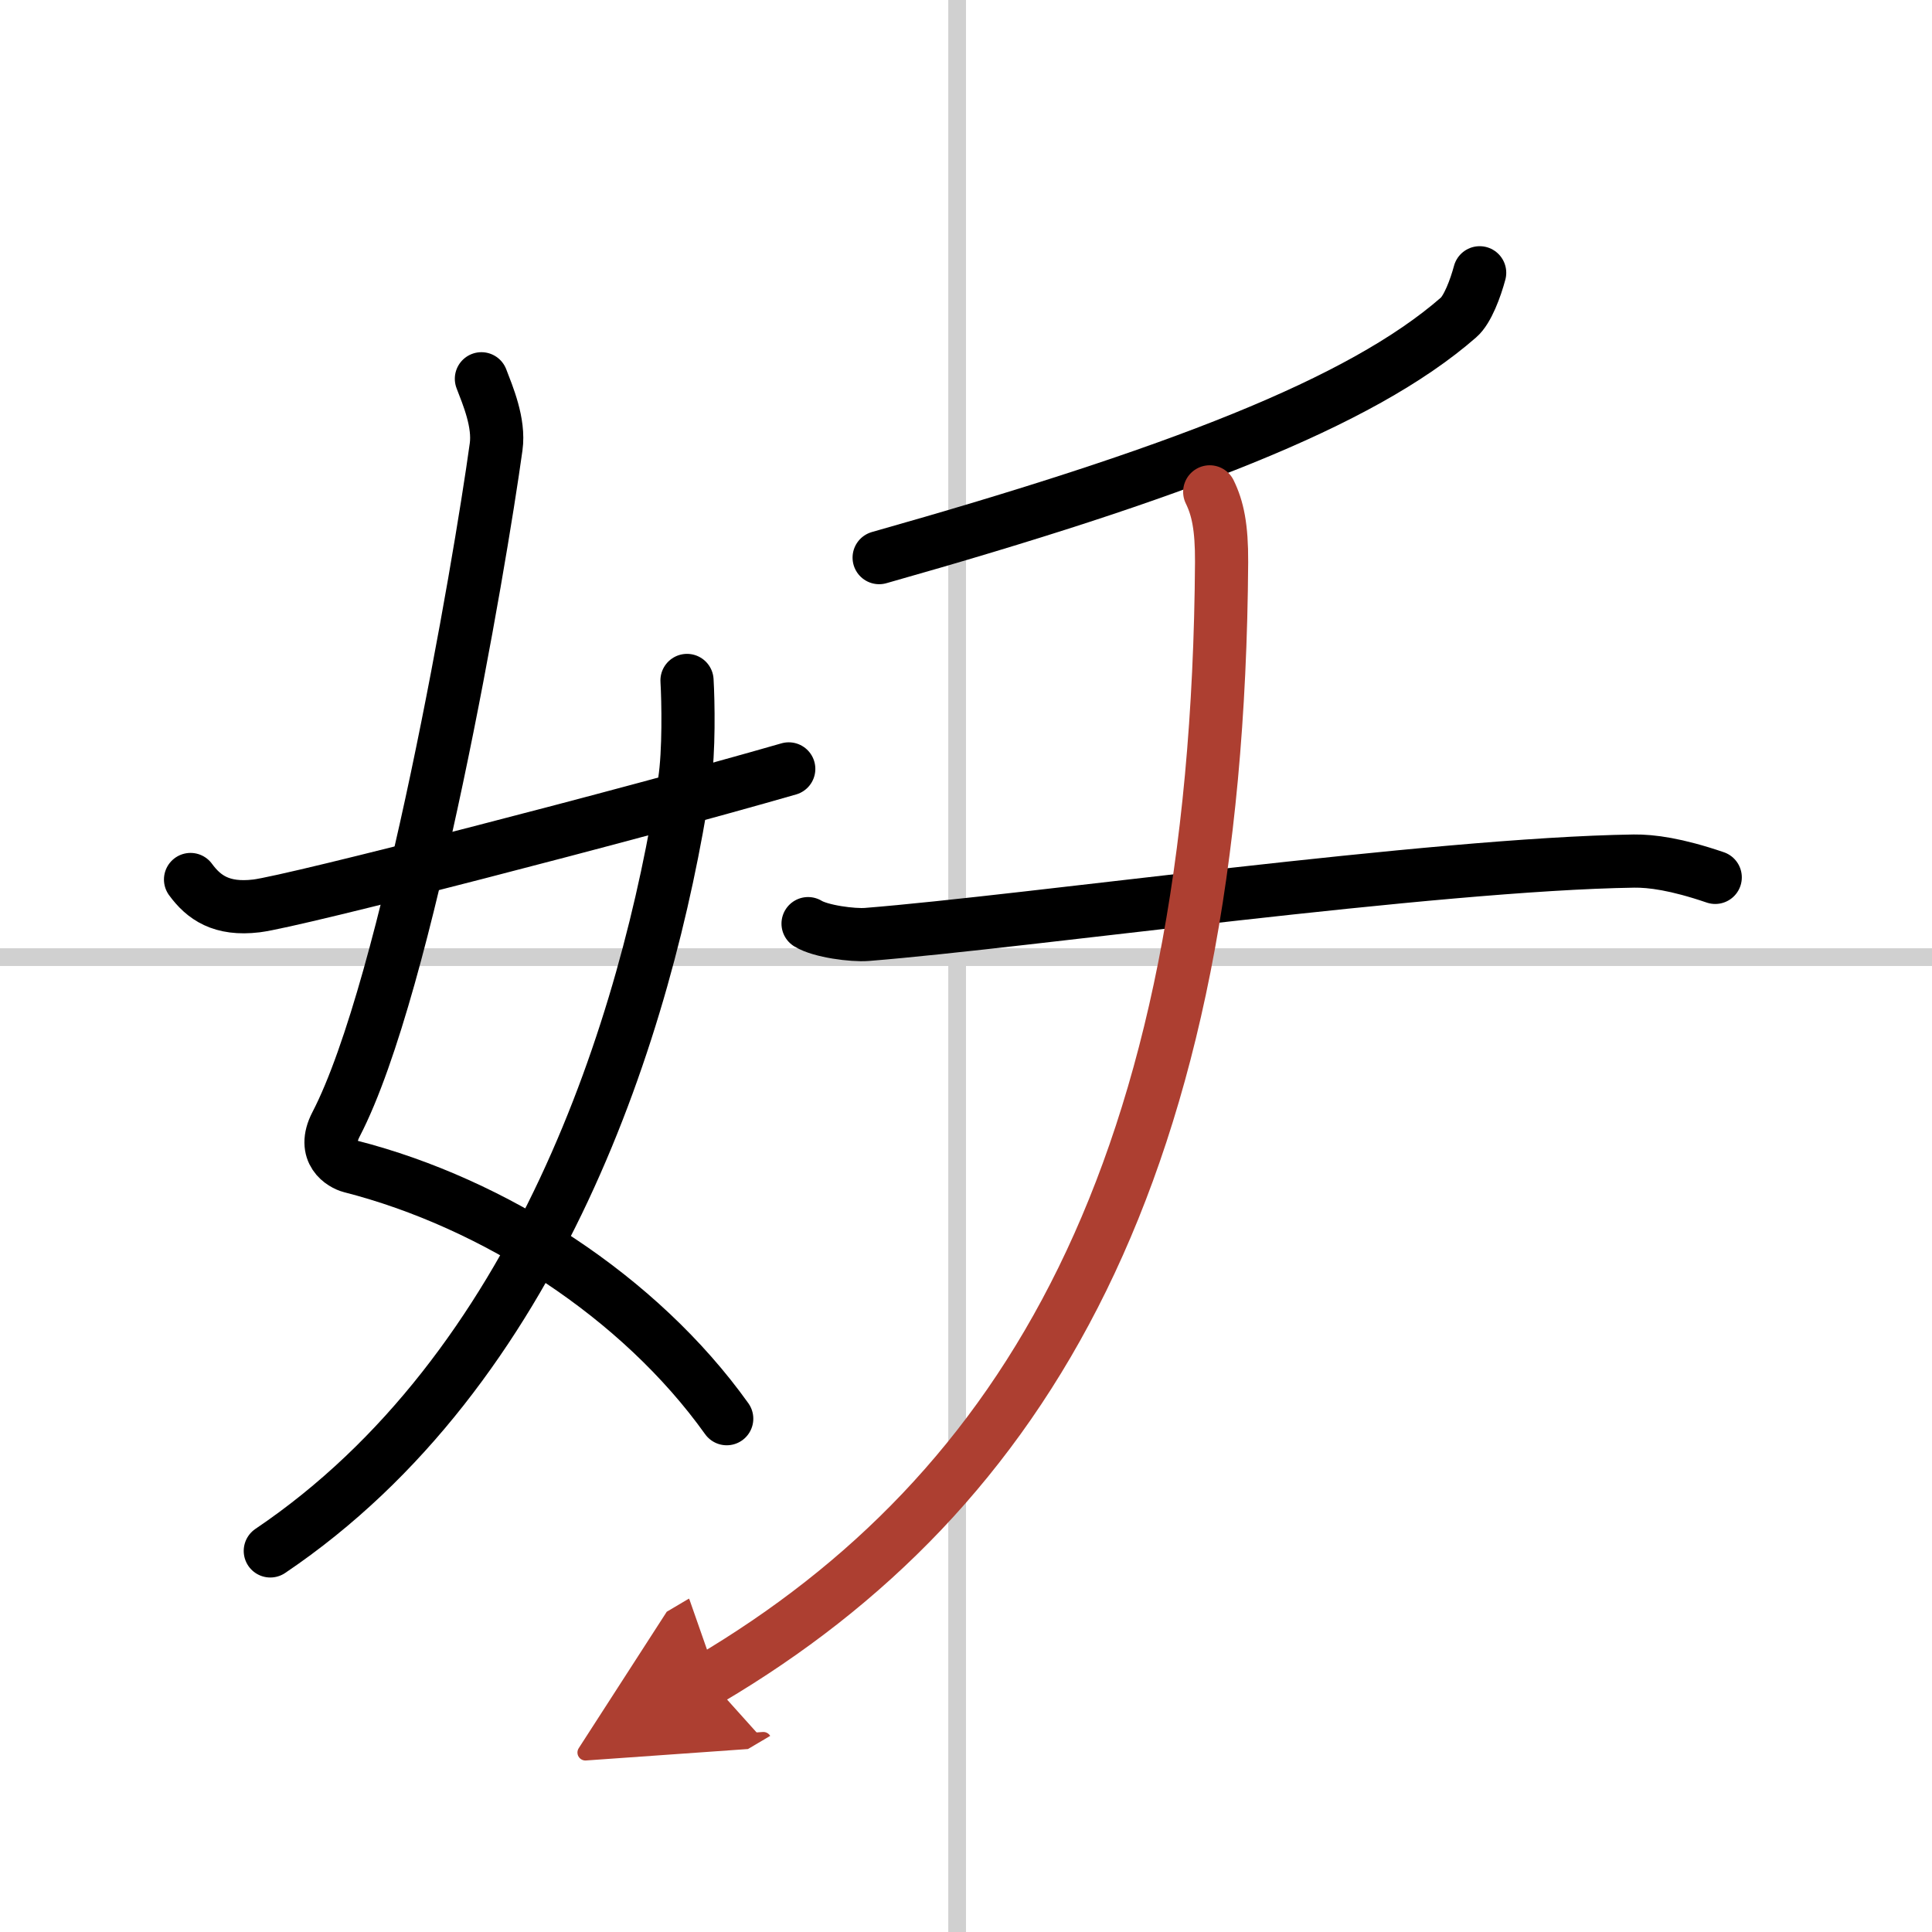
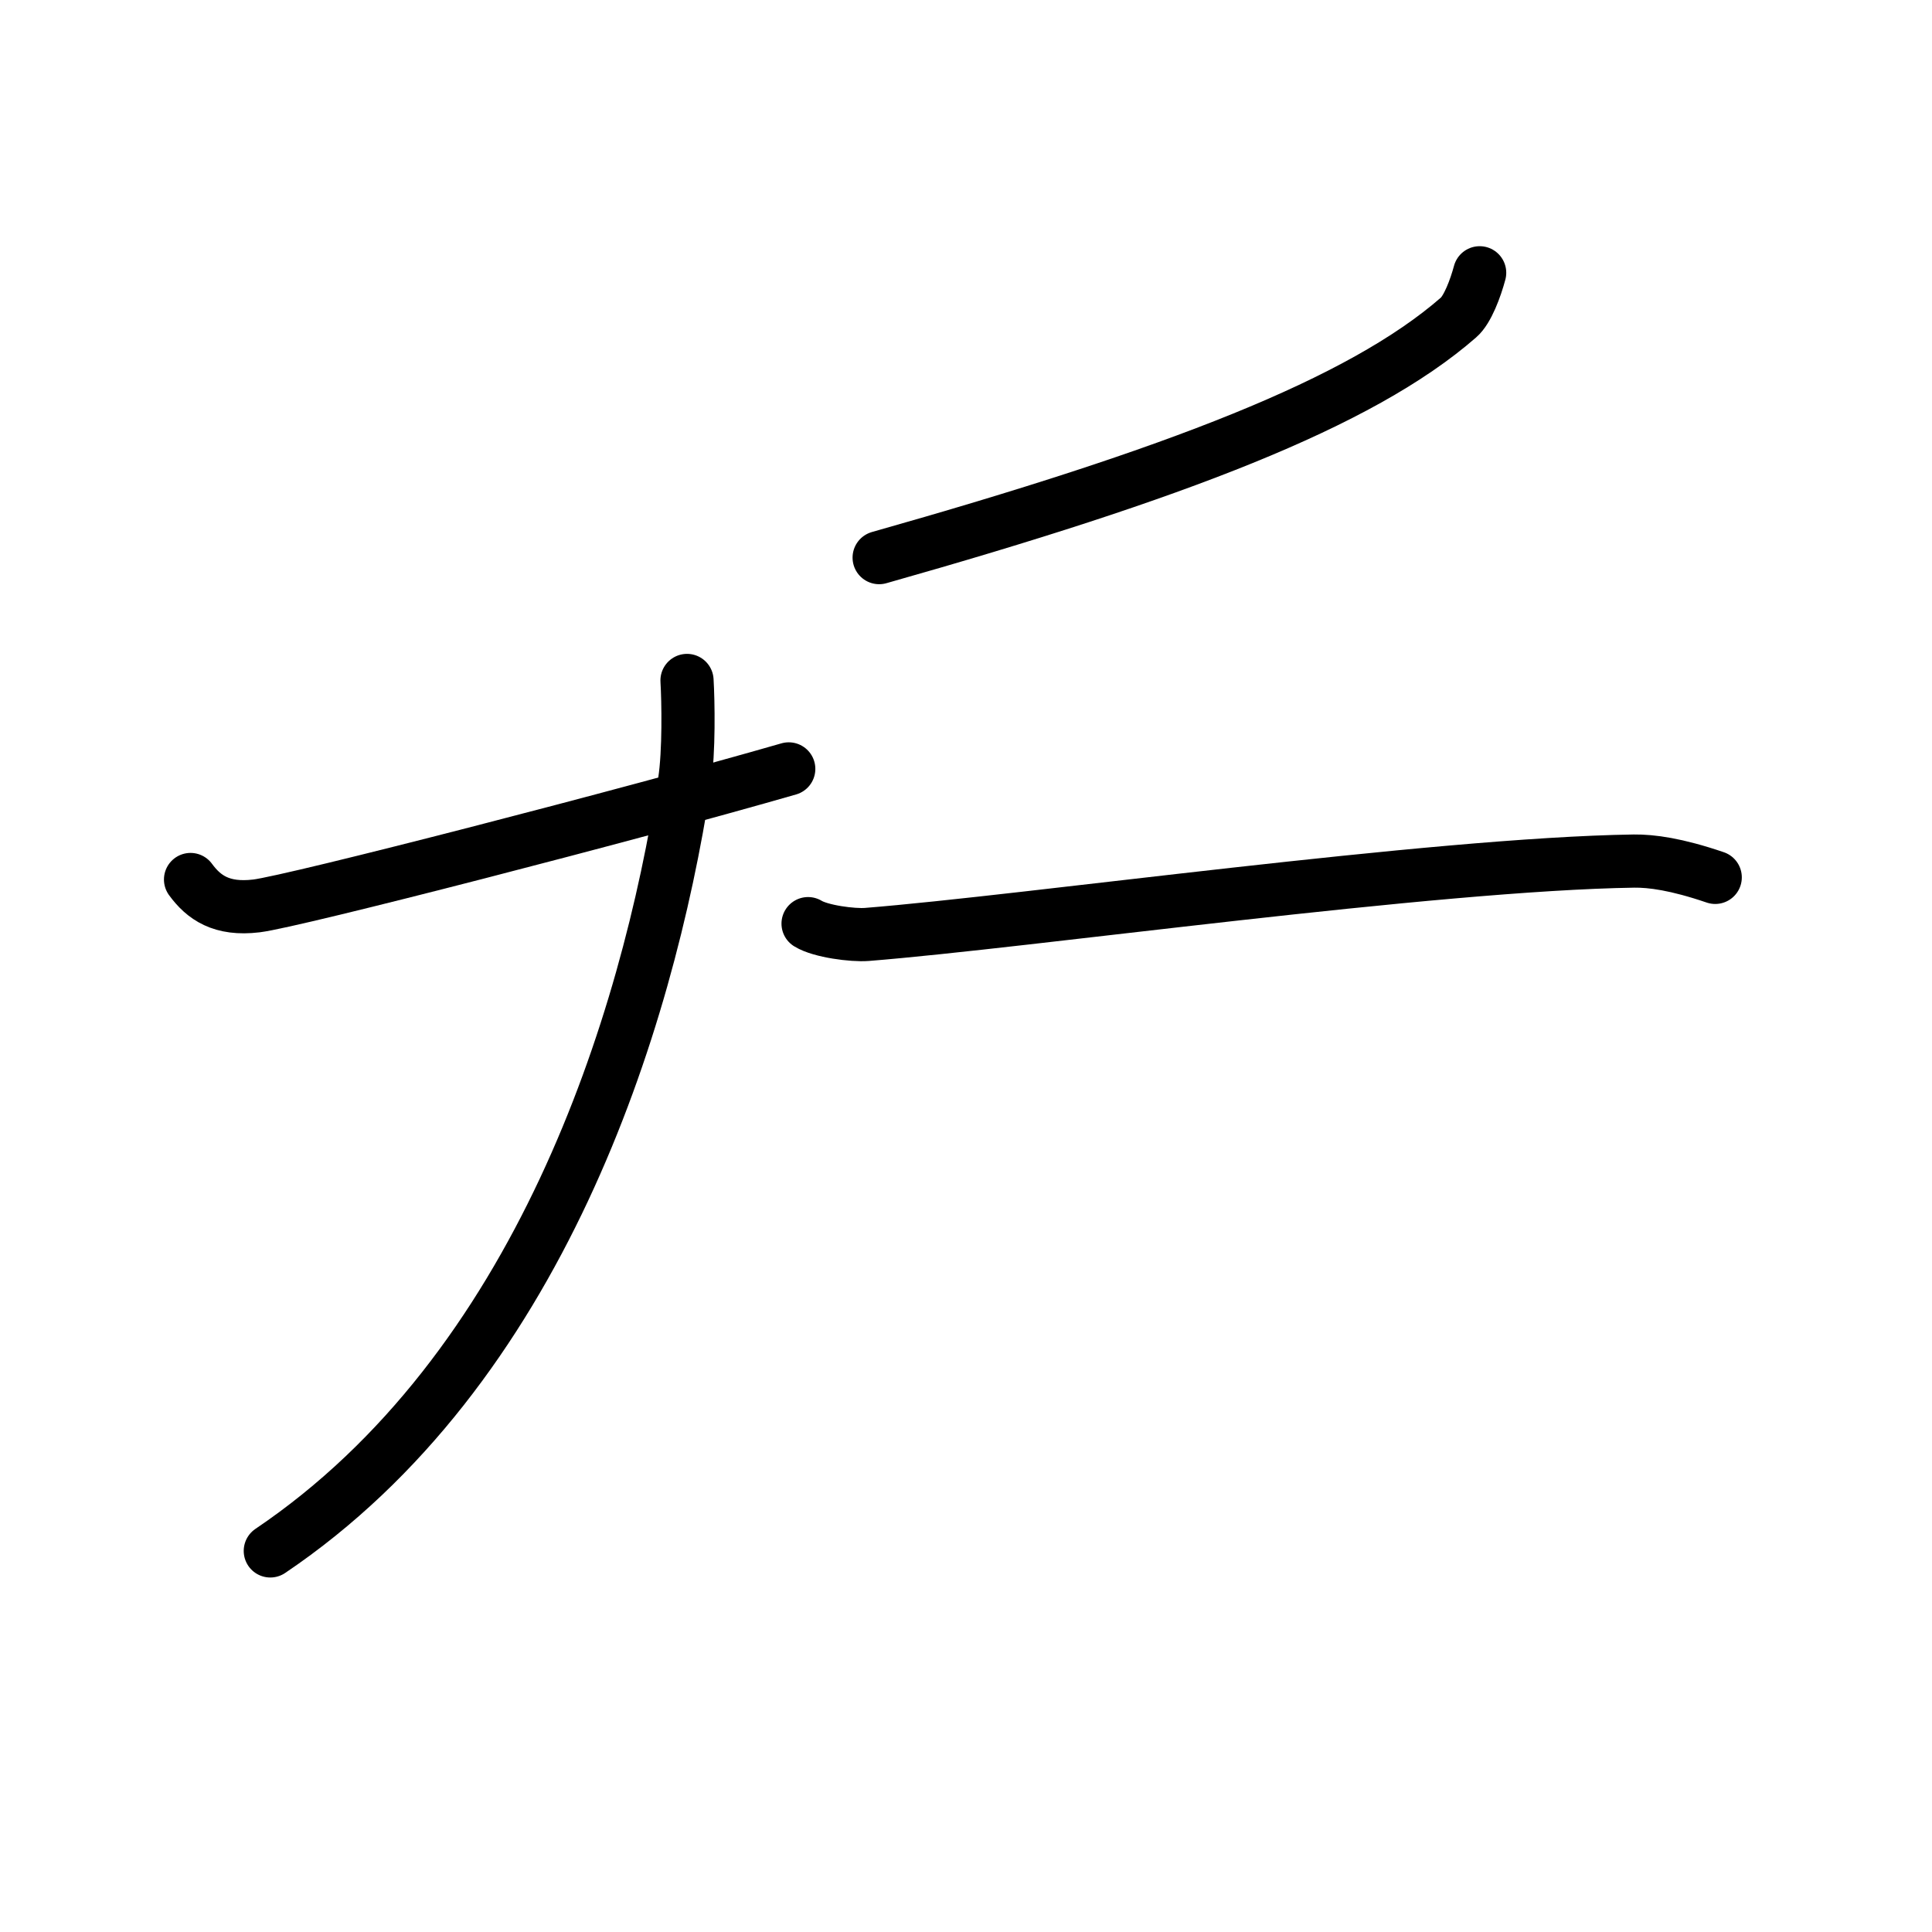
<svg xmlns="http://www.w3.org/2000/svg" width="400" height="400" viewBox="0 0 109 109">
  <defs>
    <marker id="a" markerWidth="4" orient="auto" refX="1" refY="5" viewBox="0 0 10 10">
      <polyline points="0 0 10 5 0 10 1 5" fill="#ad3f31" stroke="#ad3f31" />
    </marker>
  </defs>
  <g fill="none" stroke="#000" stroke-linecap="round" stroke-linejoin="round" stroke-width="3">
-     <rect width="100%" height="100%" fill="#fff" stroke="#fff" />
-     <line x1="54" x2="54" y2="109" stroke="#d0d0d0" stroke-width="1" />
-     <line x2="109" y1="54" y2="54" stroke="#d0d0d0" stroke-width="1" />
-     <path d="m27.16 21.37c0.36 0.94 1.02 2.48 0.83 3.84-0.92 6.67-4.98 30.42-9.03 38.22-0.83 1.6 0.37 2.26 0.83 2.38 8.09 2.07 16.29 7.34 21.21 14.23" />
    <path d="m38.76 38.39c0.07 1.17 0.12 4.02-0.14 5.71-2.12 13.73-8.23 33.19-23.37 43.4" />
    <path d="m10.75 49.62c0.74 1.01 1.74 1.73 3.72 1.49 2.14-0.26 21.19-5.18 30.03-7.73" />
    <path d="m83.48 15.39c-0.23 0.86-0.68 2.08-1.19 2.52-5.54 4.84-16.04 8.84-32.69 13.55" />
    <path d="m45.59 52.11c0.71 0.44 2.53 0.67 3.31 0.61 9.06-0.72 31.94-3.97 43.29-4.14 0.98-0.01 2.38 0.17 4.58 0.92" />
-     <path d="M68.25,27.75c0.45,0.92,0.68,1.98,0.67,3.96C68.7,66.07,57.85,84.19,40,94.75" marker-end="url(#a)" stroke="#ad3f31" />
  </g>
</svg>